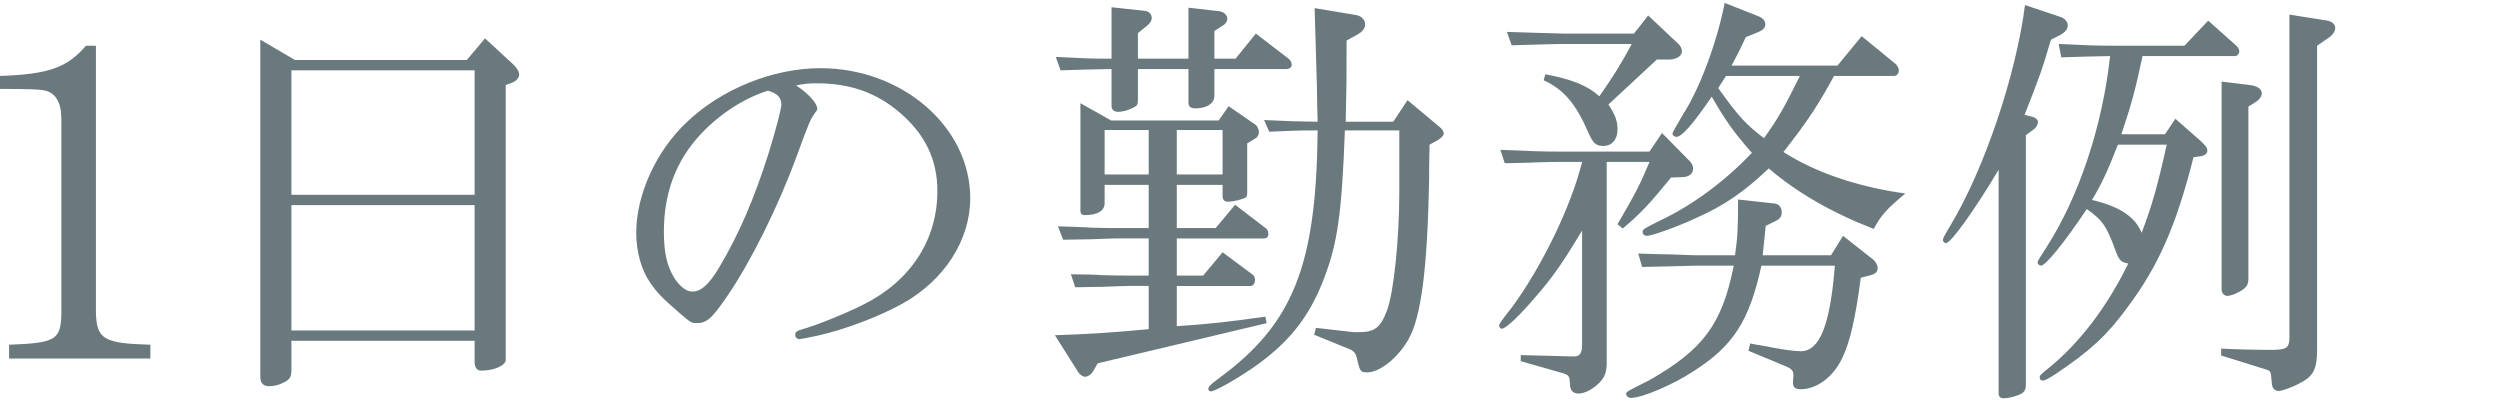
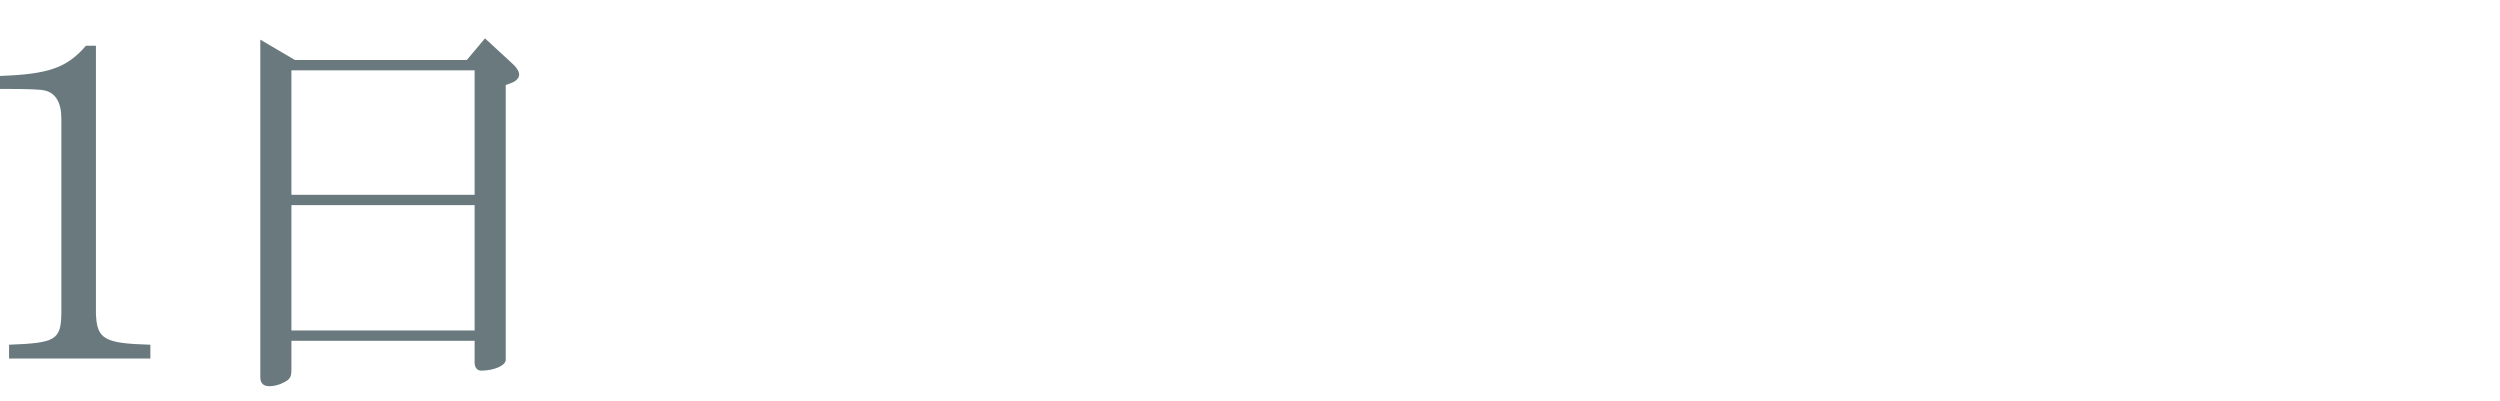
<svg xmlns="http://www.w3.org/2000/svg" id="a" width="324" height="52" viewBox="0 0 324 52">
  <path d="m1.176,44.676c6.048-.225,6.72-.616,6.776-4.088V15.388c0-2.072-.729-3.304-2.072-3.64-.561-.168-2.016-.225-5.88-.225v-1.68c6.328-.224,8.68-1.064,11.144-3.92h1.288v34.664c.112,3.359,1.008,3.92,7.056,4.088v1.792H1.176v-1.792Z" fill="#69797e" stroke-width="0" />
  <path d="m38.215,7.772h22.288l2.352-2.8,3.584,3.304c.561.504.841,1.009.841,1.4s-.336.784-.841,1.008l-.896.336v35.616c0,.728-1.512,1.399-3.192,1.399-.504,0-.84-.392-.84-1.063v-2.8h-23.744v3.752c0,.896-.168,1.231-.951,1.624-.616.336-1.288.504-1.904.504-.784,0-1.176-.393-1.176-1.176V5.14l4.479,2.632Zm23.296,17.472V9.116h-23.744v16.128h23.744Zm0,17.584v-16.239h-23.744v16.239h23.744Z" fill="#69797e" stroke-width="0" />
-   <path d="m105.919,14.1c0,.112-.056.28-.28.504-.616.896-.672.952-2.352,5.544-2.464,6.72-5.992,13.776-9.017,18.2-2.071,3.023-2.688,3.528-4.031,3.528-.616,0-.729-.057-2.408-1.513-2.128-1.848-2.744-2.52-3.584-3.752-1.12-1.624-1.792-3.976-1.792-6.439,0-4.929,2.576-10.641,6.607-14.393,4.48-4.256,11.145-6.943,17.248-6.943,10.641,0,19.433,7.616,19.433,16.855,0,5.433-3.36,10.641-8.792,13.664-3.137,1.736-7.504,3.36-10.977,4.145q-2.128.447-2.352.447c-.336,0-.561-.224-.561-.56,0-.393.225-.504.952-.729,1.68-.447,5.712-2.071,8.008-3.248,6.048-3.079,9.464-8.344,9.464-14.672,0-4.088-1.624-7.392-4.928-10.191-3.023-2.576-6.439-3.752-10.752-3.752-.952,0-1.344.056-2.128.168-.056.056-.224.056-.504.112,1.568,1.008,2.744,2.296,2.744,3.023Zm-15.12,3.304c-3.192,3.416-4.76,7.616-4.76,12.601,0,2.744.392,4.479,1.399,6.104.729,1.064,1.513,1.68,2.297,1.68,1.119,0,2.184-.951,3.472-3.136,2.576-4.312,4.536-8.903,6.384-14.728,1.008-3.248,1.68-5.88,1.68-6.44,0-.56-.336-1.12-.896-1.399-.168-.112-.784-.336-.84-.336-3.08.951-6.272,3.023-8.736,5.655Z" fill="#69797e" stroke-width="0" />
-   <path d="m148.871,37.06h-2.801c-.392,0-1.512.056-3.248.112l-3.472.056-.56-1.68c1.848,0,3.416.056,3.976.111,1.68.057,2.8.057,3.304.057h2.801v-4.816h-4.257c-.447,0-1.624.057-3.304.112l-3.527.056-.673-1.735c1.904.056,3.641.111,4.257.168,1.623.056,2.743.056,3.247.056h4.257v-5.6h-5.712v2.407c0,.952-.952,1.513-2.521,1.513-.448,0-.616-.168-.616-.616v-13.888l3.977,2.239h13.943l1.288-1.848,3.416,2.352c.28.168.504.616.504,1.009,0,.336-.168.672-.504.84l-1.008.616v6.384c0,.279-.056.448-.112.56-.336.28-1.624.616-2.408.616-.447,0-.672-.28-.672-.728v-1.456h-5.936v5.6h5.04l2.52-3.024,4.088,3.137c.112.111.225.392.225.672,0,.336-.225.56-.561.56h-11.312v4.816h3.416l2.52-3.024,3.92,2.912c.168.112.28.392.28.672,0,.393-.224.784-.56.784h-9.576v5.208c4.256-.28,6.271-.504,11.479-1.232l.168.841-21.896,5.208-.616,1.063c-.224.392-.672.672-1.008.672s-.728-.28-.952-.672l-2.968-4.704c4.704-.168,6.608-.28,12.152-.784v-5.6ZM144.055.94l4.144.448c.729.056,1.064.392,1.064,1.008,0,.28-.224.616-.56.896l-1.232,1.008v3.304h6.552V.997l3.92.447c.616.057,1.12.504,1.12.952,0,.336-.224.729-.56.896l-1.12.728v3.584h2.744l2.632-3.248,4.312,3.305c.168.168.336.447.336.728,0,.336-.279.56-.728.56h-9.296v3.473c0,.952-.952,1.624-2.464,1.624-.616,0-.896-.225-.896-.784v-4.312h-6.552v4.032c0,.504-.056.672-.448.896-.728.392-1.456.615-2.128.615-.504,0-.84-.279-.84-.728v-4.816c-2.968.057-3.416.057-6.608.168l-.615-1.735c3.584.168,4.144.224,7.224.224V.94Zm4.816,21.672v-5.768h-5.712v5.768h5.712Zm9.575,0v-5.768h-5.936v5.768h5.936Zm5.376-7.056c3.36.168,3.92.168,6.944.224l-.056-2.071c0-1.568-.057-3.248-.112-4.984l-.224-7.672,5.376.896c.672.112,1.176.616,1.176,1.232,0,.448-.336.896-.896,1.232l-1.512.84c0,4.983,0,5.6-.112,10.527h6.16l1.848-2.8,4.089,3.416c.392.28.615.672.615.896,0,.224-.279.56-.728.84l-1.12.616c-.056,2.128-.056,3.752-.056,4.535-.225,11.536-1.009,17.752-2.688,20.721-1.344,2.352-3.696,4.256-5.319,4.256-.896,0-.952-.057-1.4-2.017-.112-.447-.448-.84-.952-1.008l-4.536-1.848.225-.896,4.424.504c.336.057.56.057,1.063.057,2.128,0,2.856-.561,3.696-2.744.896-2.296,1.624-9.296,1.624-15.512v-7.896h-7.056c-.393,10.752-.952,14.616-2.688,19.152-1.96,5.151-4.647,8.456-9.352,11.704-2.24,1.512-4.816,2.968-5.32,2.968-.168,0-.336-.112-.336-.28,0-.336.28-.616,1.344-1.399,9.632-7.057,12.656-14.561,12.824-32.145-3.024,0-3.472.057-6.272.168l-.672-1.512Z" fill="#69797e" stroke-width="0" />
-   <path d="m201.959,20.988c-.504,0-1.512,0-2.968.057-.561.056-2.185.056-3.977.111l-.56-1.735c3.92.168,5.488.224,7.504.224h11.815l1.624-2.408,3.641,3.696c.224.224.392.616.392.896,0,.672-.504,1.063-1.231,1.119l-1.624.057c-2.801,3.416-3.977,4.704-6.272,6.607l-.672-.56c2.52-4.312,2.912-5.152,4.144-8.064h-5.544v26.097c0,1.344-.392,2.128-1.456,2.968-.783.616-1.567.952-2.239.952s-1.064-.448-1.064-1.177c-.056-1.119-.112-1.176-.896-1.456l-5.488-1.567v-.784l6.608.168h.224c.784.056,1.12-.392,1.12-1.512v-14.784c-2.576,4.256-3.752,5.936-5.824,8.344-2.184,2.576-4.032,4.368-4.592,4.368-.168,0-.336-.224-.336-.392,0-.225.168-.504,1.68-2.408,3.864-5.264,7.672-13.104,9.072-18.816h-3.08Zm11.647-18.983l3.864,3.64c.336.28.504.672.504,1.008,0,.616-.728,1.064-1.68,1.064h-1.568l-6.271,5.824c.896,1.399,1.176,2.128,1.176,3.248,0,1.287-.728,2.128-1.848,2.128-.952,0-1.345-.393-1.904-1.681-1.68-3.863-3.248-5.655-5.824-6.832l.225-.783c3.472.672,5.432,1.456,7,2.855,1.792-2.576,2.688-3.976,4.199-6.775h-8.68c-.224,0-1.624,0-3.024.056l-3.863.112-.616-1.736c3.696.112,5.04.168,7.504.224h8.96l1.848-2.352Zm6.217,32.424c-1.345.056-4.816.112-7,.168l-.505-1.736c1.904.057,3.696.112,4.312.112,1.624.056,2.744.112,3.192.112h5.039c.337-2.353.393-3.584.393-7.225l4.647.504c.673.057,1.009.504,1.009,1.177,0,.504-.225.783-.616,1.008l-1.456.728-.393,3.809h8.849l1.567-2.521,3.977,3.136c.28.28.504.673.504,1.064,0,.448-.28.728-.896.896l-1.287.336c-.729,5.488-1.4,8.288-2.408,10.416-1.176,2.465-3.305,4.032-5.376,4.032-.729,0-1.008-.28-1.008-.84,0-.112,0-.392.056-.728v-.337c0-.447-.224-.728-.84-1.008l-4.984-2.071.225-.952.84.168c.728.111,1.456.224,2.184.392,1.512.28,2.8.448,3.528.448,2.464,0,3.808-3.36,4.424-11.088h-9.521c-1.567,7.168-3.64,10.359-8.68,13.607-2.8,1.849-6.775,3.528-8.231,3.528-.336,0-.616-.224-.616-.504s0-.28,3.023-1.792c6.944-3.976,9.408-7.224,10.92-14.84h-4.871Zm8.231-32.256c.448.224.729.56.729.952,0,.504-.28.784-1.12,1.12l-1.4.56c-.84,1.792-.952,2.016-1.848,3.696h13.72l3.136-3.809,4.256,3.473c.336.279.561.615.561.951,0,.448-.28.729-.672.729h-7.729c-2.072,3.808-3.359,5.768-6.552,9.855,4.088,2.633,9.632,4.536,15.792,5.376-2.464,2.072-3.136,2.801-4.088,4.593-5.488-2.128-10.024-4.761-13.608-7.84-3.248,3.079-5.768,4.815-9.575,6.495-2.408,1.12-5.601,2.24-6.217,2.24-.336,0-.56-.224-.56-.504,0-.336.168-.448,2.576-1.624,4.144-2.016,8.176-5.04,11.592-8.624-2.464-2.8-3.416-4.2-5.208-7.28-2.464,3.584-3.864,5.208-4.592,5.208-.225,0-.504-.224-.504-.392q0-.224,1.344-2.464c2.184-3.36,4.424-9.353,5.432-14.504l4.536,1.792Zm-4.368,7.672l-1.008,1.568c2.688,3.752,3.584,4.703,5.937,6.495,1.848-2.575,2.688-4.088,4.647-8.063h-9.576Z" fill="#69797e" stroke-width="0" />
-   <path d="m266.975,2.172c.616.168,1.009.672,1.009,1.12,0,.447-.336.896-.952,1.231l-1.232.616c-1.12,3.864-1.456,4.76-3.416,9.744l.896.224c.504.112.84.393.84.729,0,.279-.224.672-.504.896l-1.064.784v32.368c0,.672-.224,1.008-.896,1.288-.504.224-1.456.447-1.96.447-.448,0-.672-.224-.672-.615v-29.008c-2.969,4.983-6.16,9.52-6.832,9.52-.168,0-.393-.224-.393-.392,0-.225.168-.561,1.008-1.96,4.312-7.168,8.456-19.32,9.633-28.504l4.535,1.512Zm17.305,18.2c-2.24,8.848-4.536,14.111-8.624,19.544-2.576,3.527-4.761,5.544-9.185,8.512-1.008.672-1.456.896-1.735.896-.225,0-.393-.168-.393-.392,0-.28.112-.393,1.232-1.288,4.032-3.304,7.504-7.896,10.248-13.496-.84-.112-1.176-.392-1.568-1.456-1.231-3.359-1.68-4.088-3.808-5.6-2.8,4.2-5.32,7.336-5.937,7.336-.224,0-.447-.225-.447-.448q0-.168,1.176-1.96c4.2-6.552,7.224-15.624,8.231-24.752-2.744.056-3.191.056-6.328.168l-.336-1.735c3.584.168,4.593.224,7.504.224h8.792l3.08-3.248,3.584,3.192c.225.168.448.56.448.783,0,.28-.28.616-.504.616h-12.04c-.896,4.256-1.456,6.328-2.744,10.136h5.656l1.344-2.016,3.248,2.856c.616.56.896.896.896,1.287,0,.393-.393.673-.952.729l-.84.112Zm-9.801-1.624c-1.287,3.304-2.071,5.04-3.359,7.168,3.584.84,5.6,2.184,6.439,4.256,1.345-3.528,2.072-6.104,3.248-11.424h-6.328Zm13.385,26.432c2.071.112,5.096.168,6.271.168,2.24,0,2.576-.224,2.576-1.68V1.892l4.928.784c.616.112,1.008.504,1.008.952,0,.392-.279.84-.728,1.176l-1.624,1.12v39.368c0,2.52-.448,3.472-2.24,4.367-.896.504-2.296,1.009-2.744,1.009-.56,0-.896-.448-.896-1.12-.112-1.345-.112-1.456-.616-1.624l-5.936-1.849v-.896Zm3.695-34.16c.952.112,1.568.504,1.568,1.064,0,.392-.28.784-.672,1.063l-1.064.672v22.288c0,.84-.279,1.232-1.231,1.736-.504.28-1.176.504-1.456.504-.448,0-.784-.336-.784-.84V10.572l3.64.448Z" fill="#69797e" stroke-width="0" />
</svg>